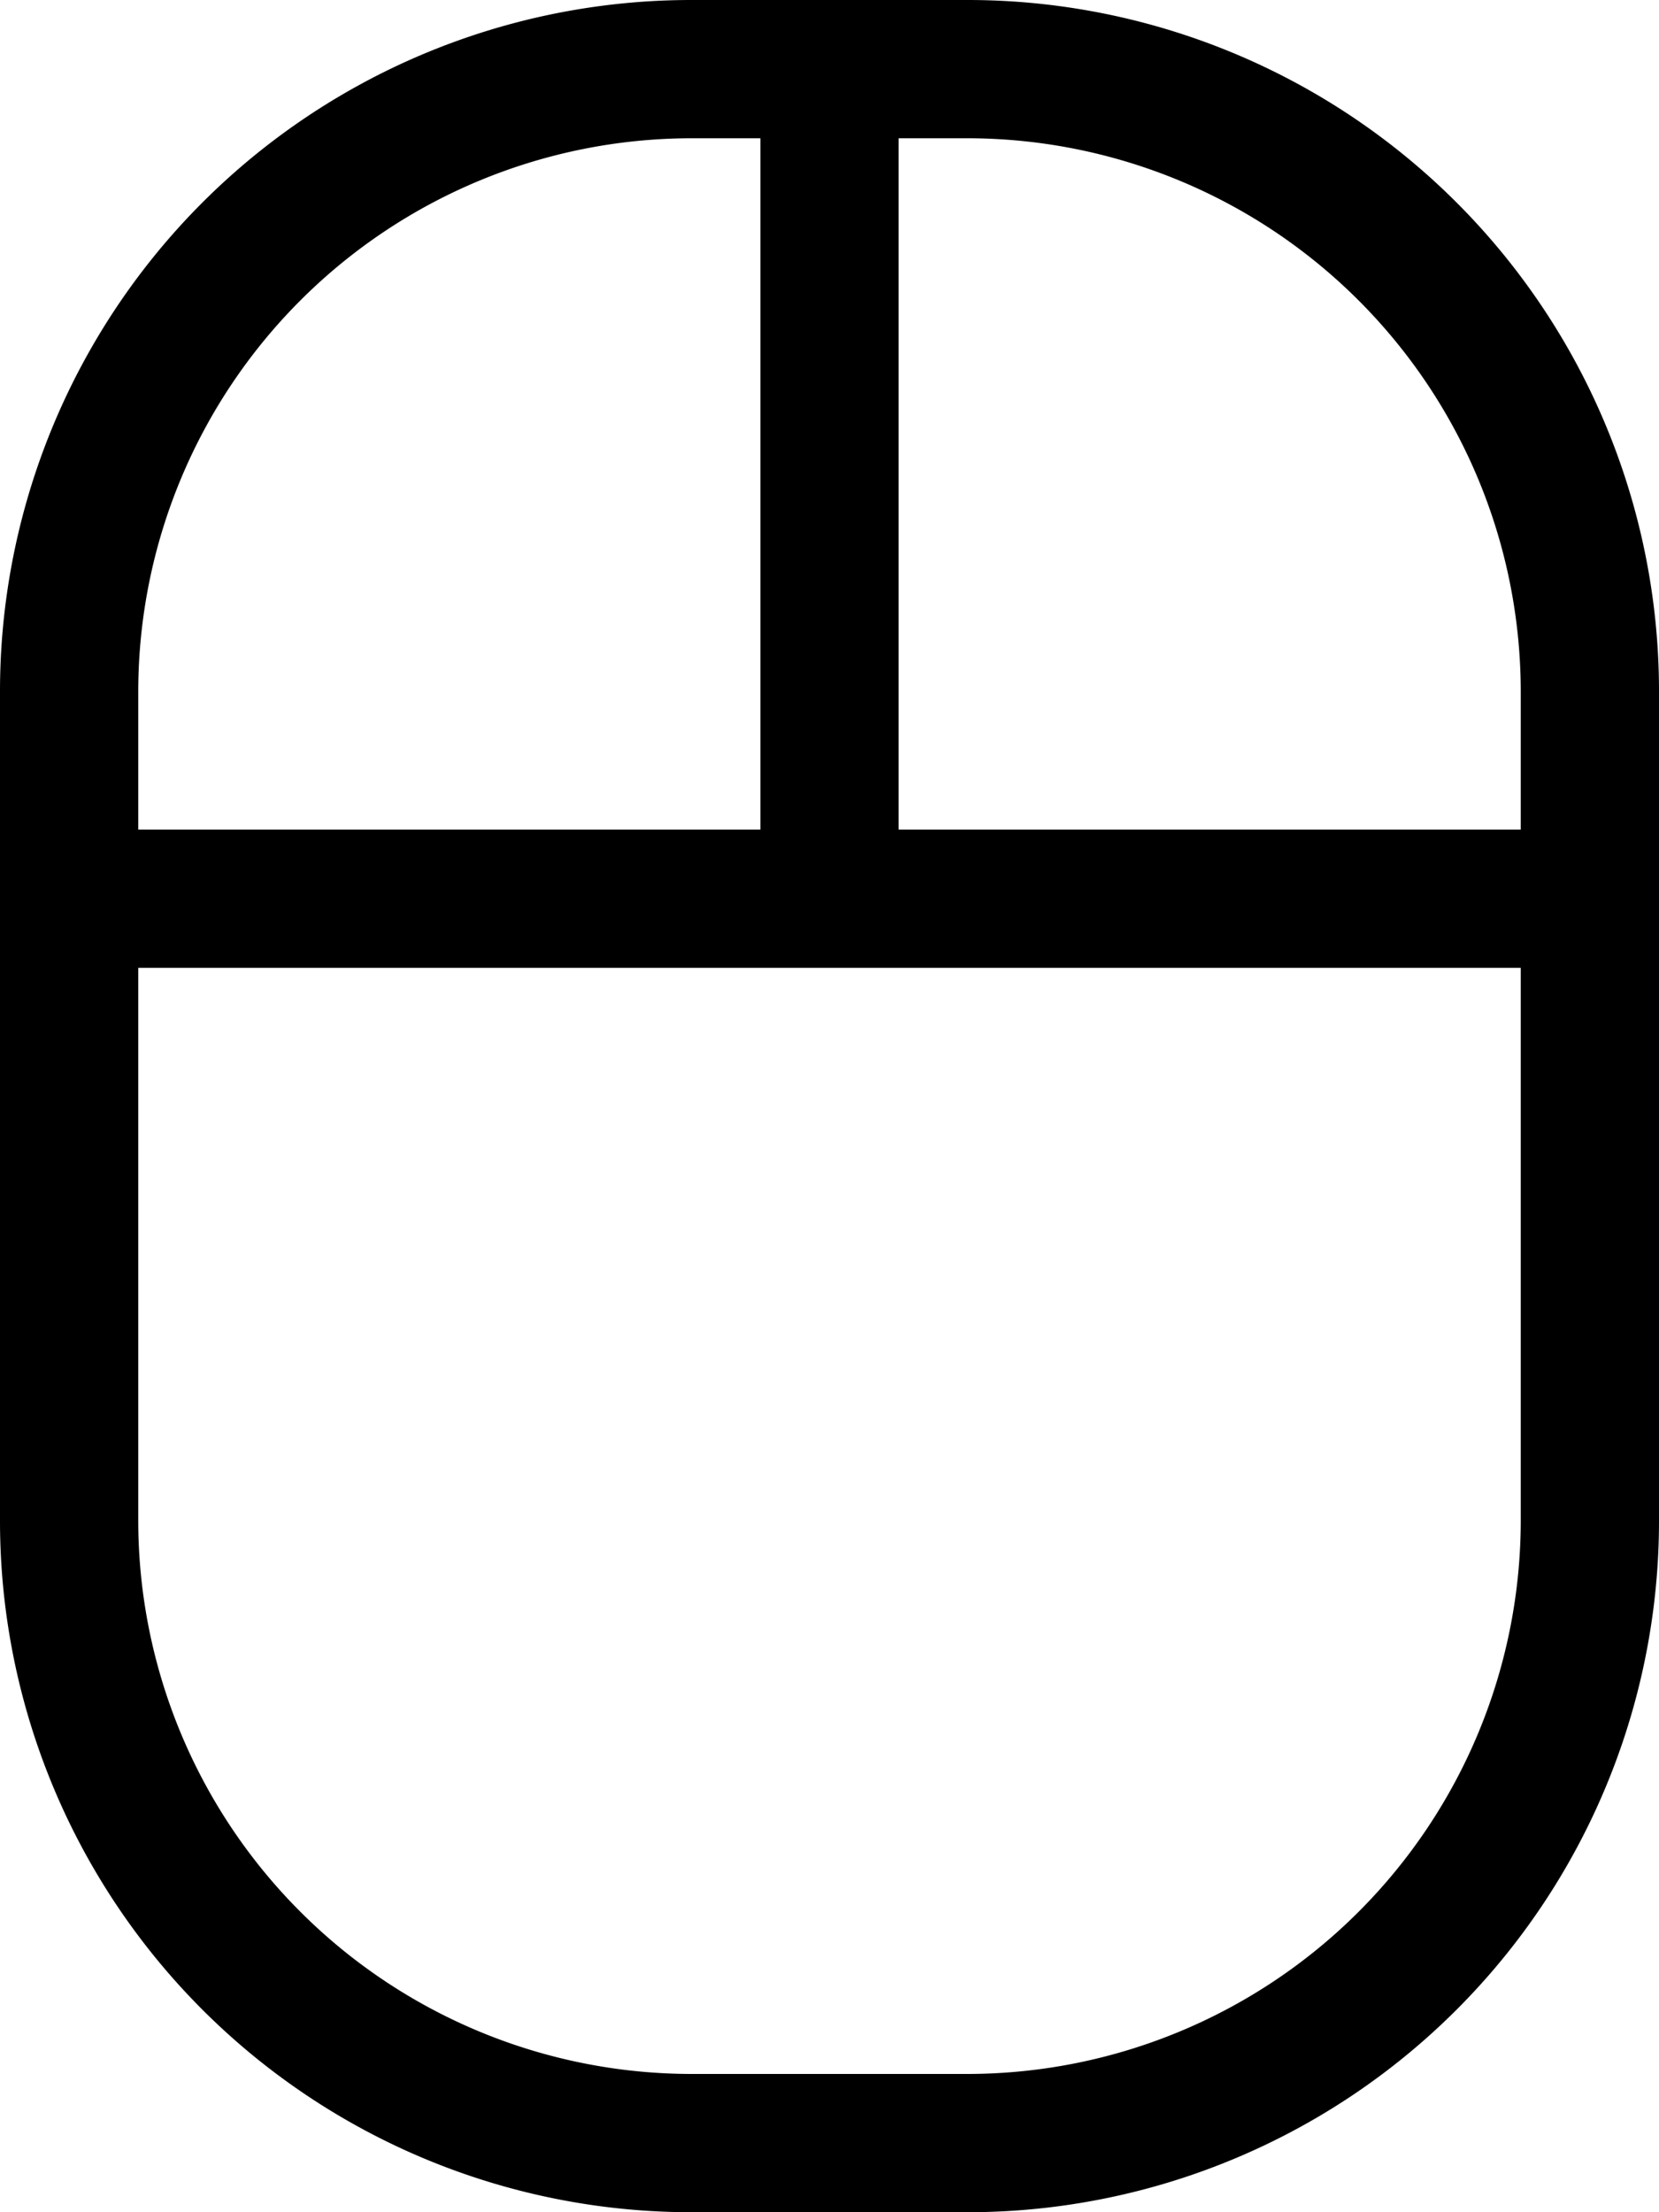
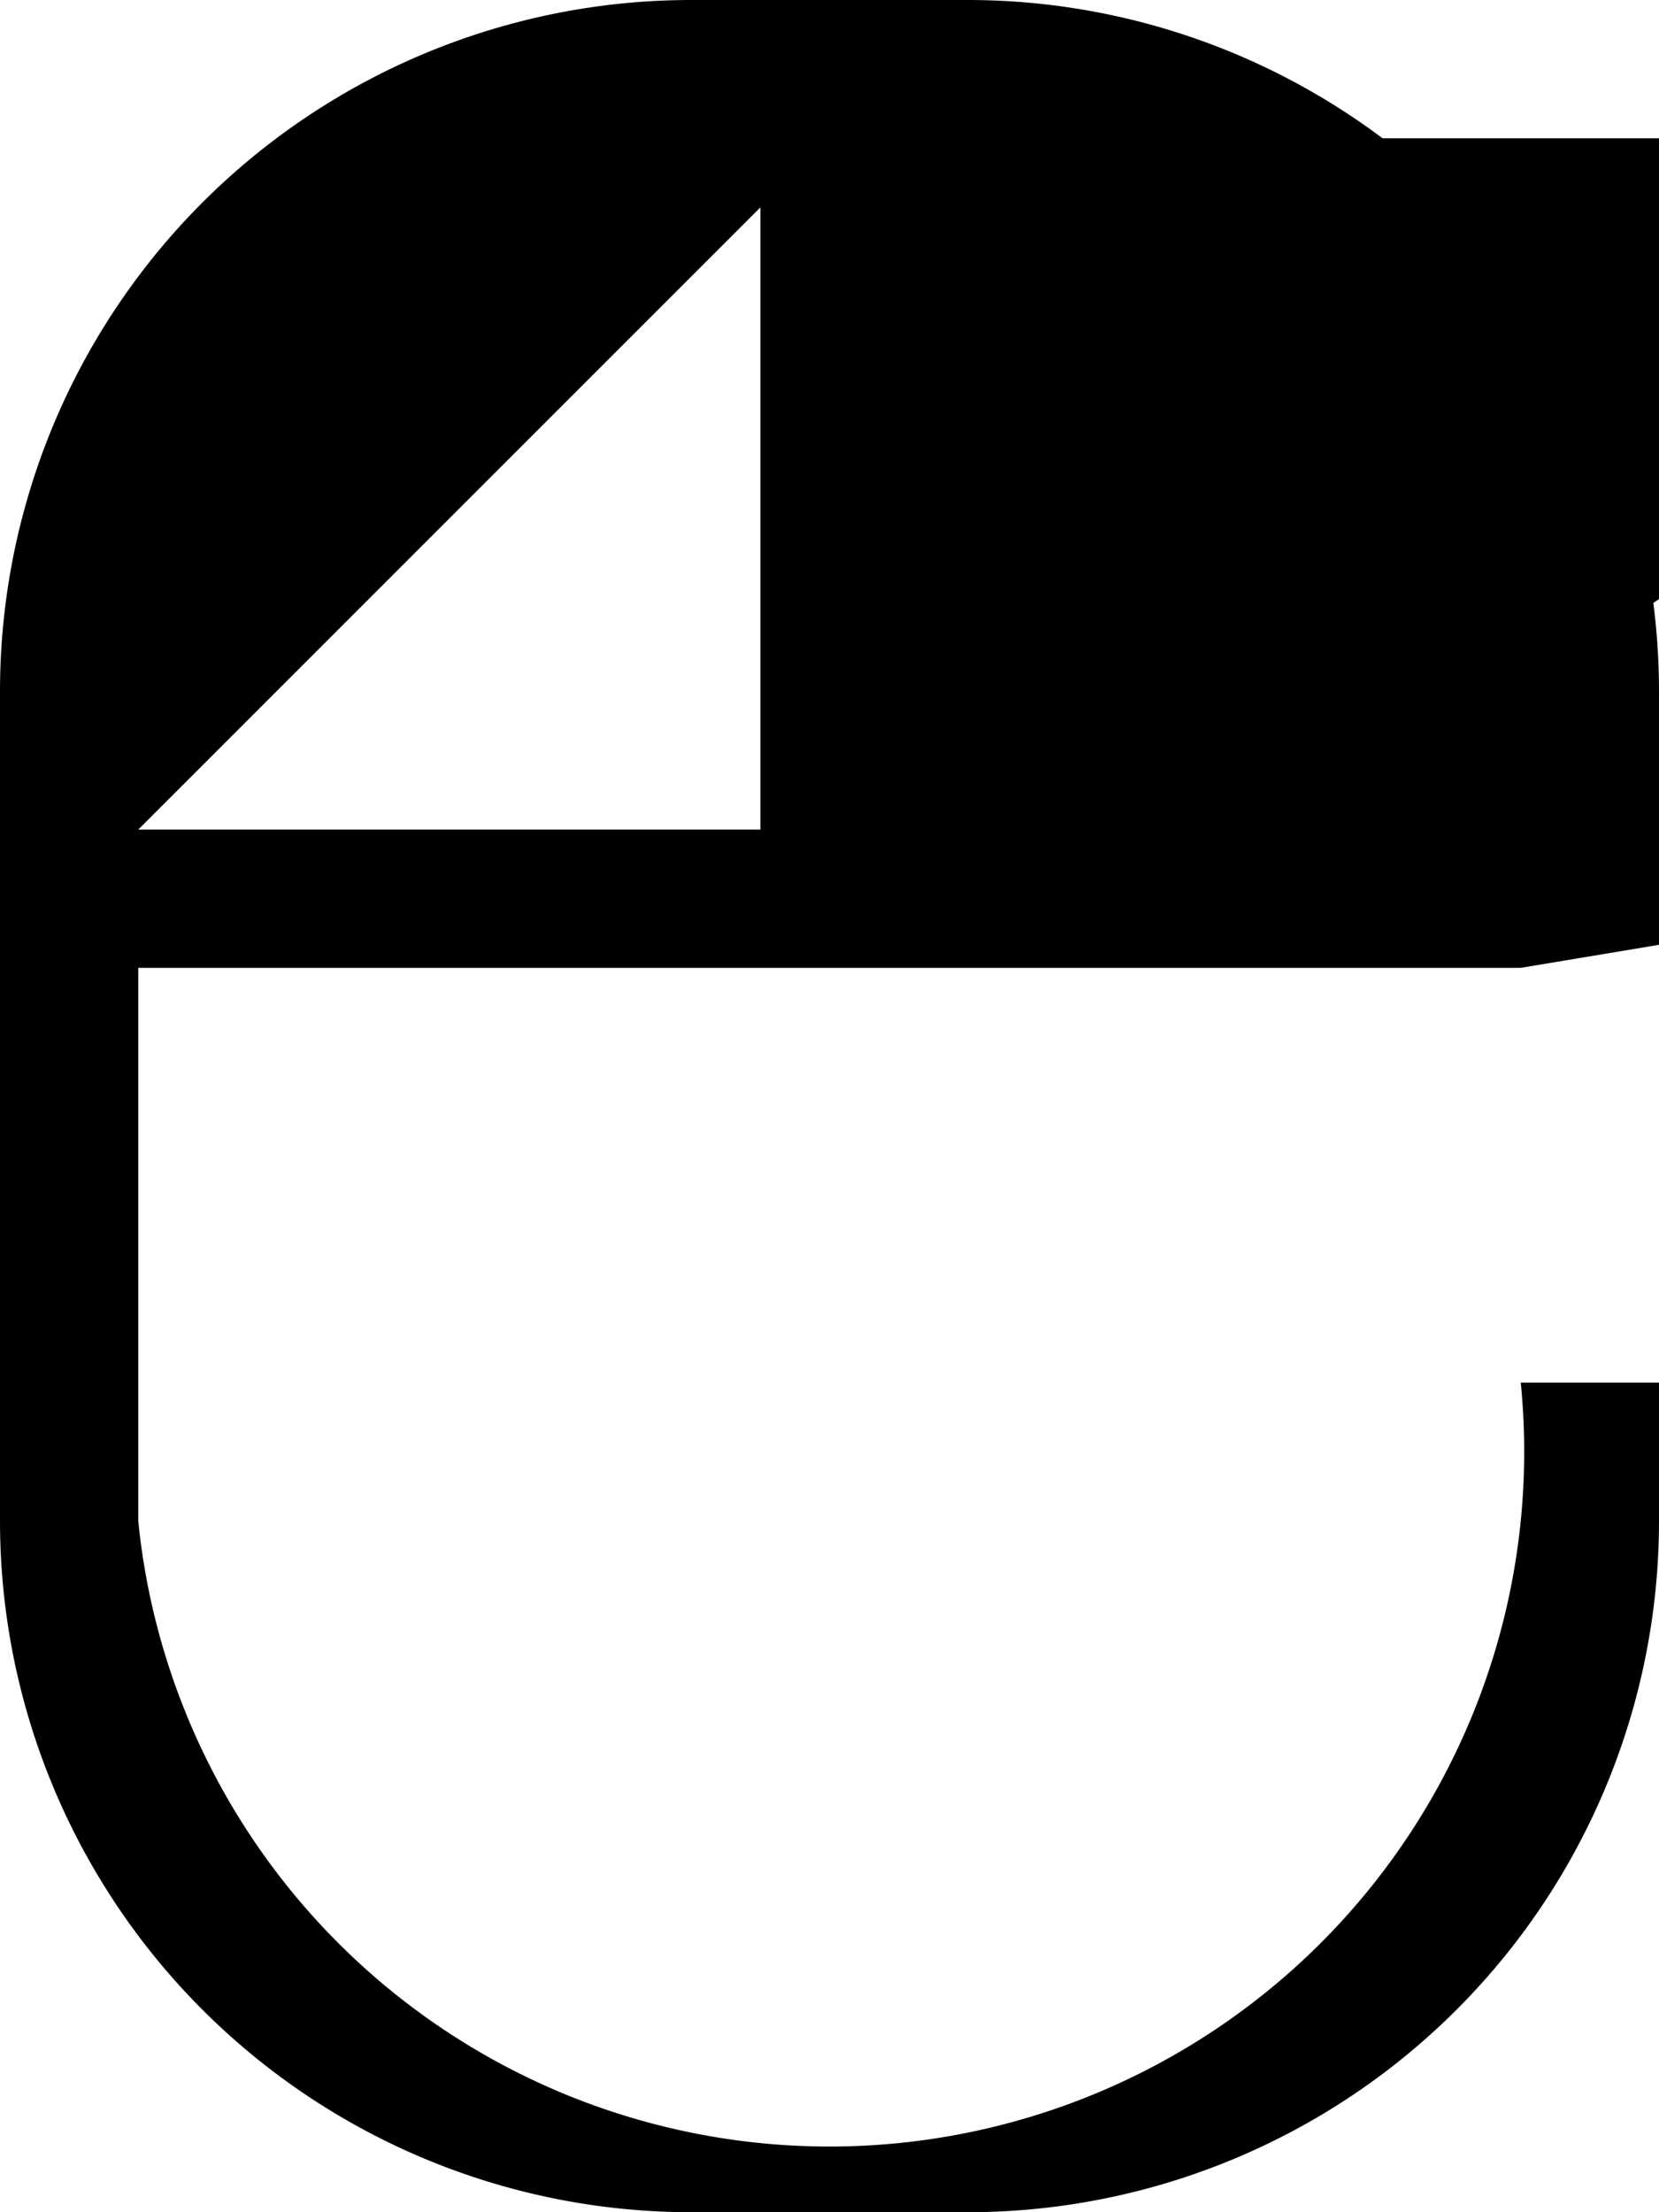
<svg xmlns="http://www.w3.org/2000/svg" viewBox="0 0 384 512">
-   <path d="M224 0h-64A160 160 0 0 0 0 160v192a160 160 0 0 0 160 160h64a160 160 0 0 0 160-160V160A160 160 0 0 0 224 0zM32 160A128.14 128.14 0 0 1 160 32h16v160H32zm320 192a128.14 128.14 0 0 1-128 128h-64A128.14 128.14 0 0 1 32 352V224h320zm0-160H208V32h16a128.14 128.14 0 0 1 128 128z" />
+   <path d="M224 0h-64A160 160 0 0 0 0 160v192a160 160 0 0 0 160 160h64a160 160 0 0 0 160-160V160A160 160 0 0 0 224 0zA128.14 128.14 0 0 1 160 32h16v160H32zm320 192a128.14 128.14 0 0 1-128 128h-64A128.14 128.14 0 0 1 32 352V224h320zm0-160H208V32h16a128.14 128.14 0 0 1 128 128z" />
</svg>